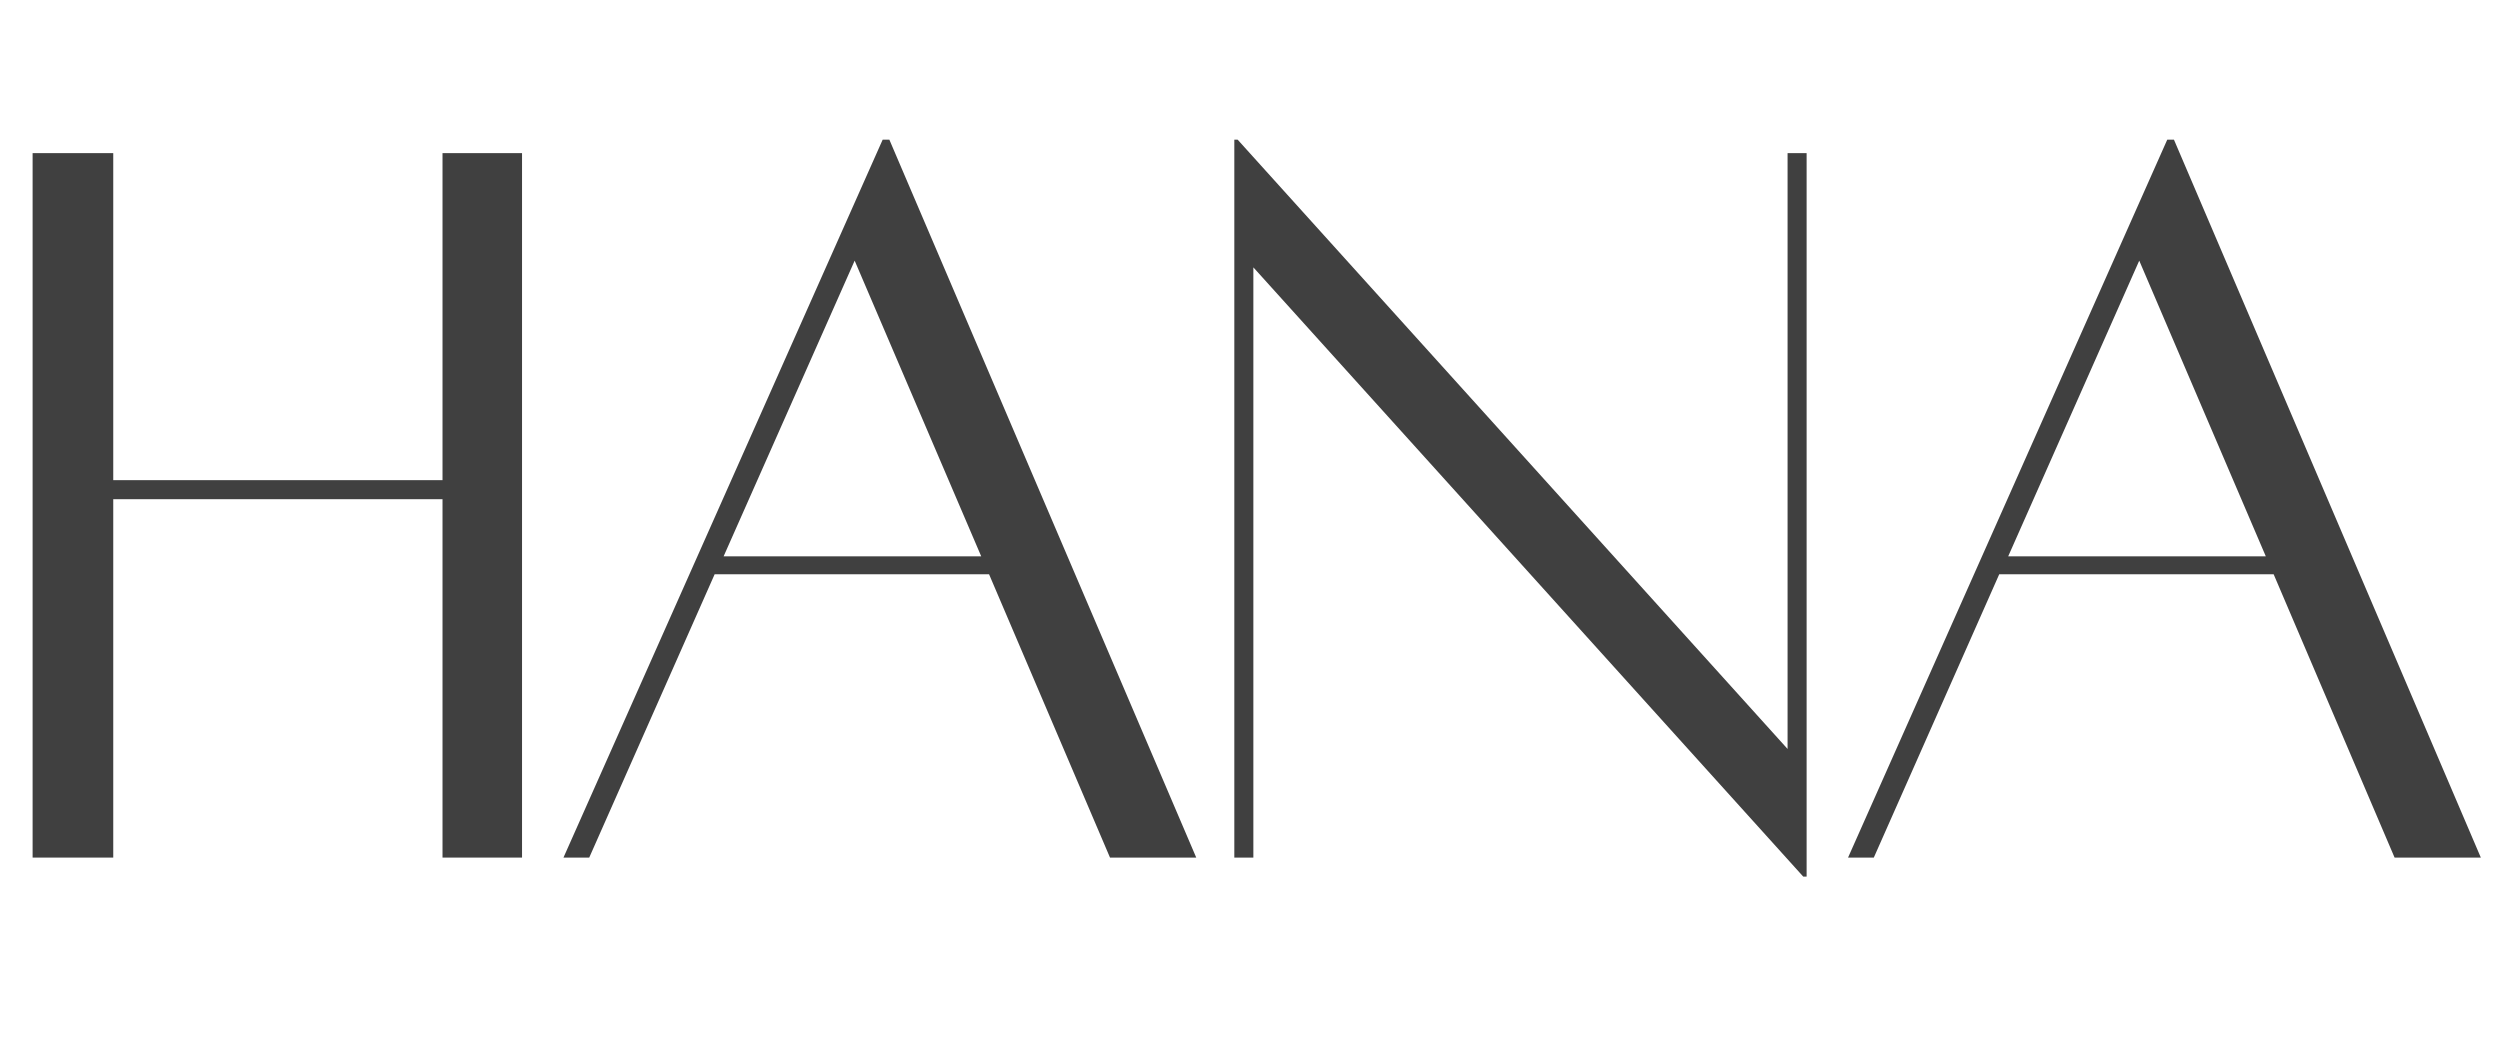
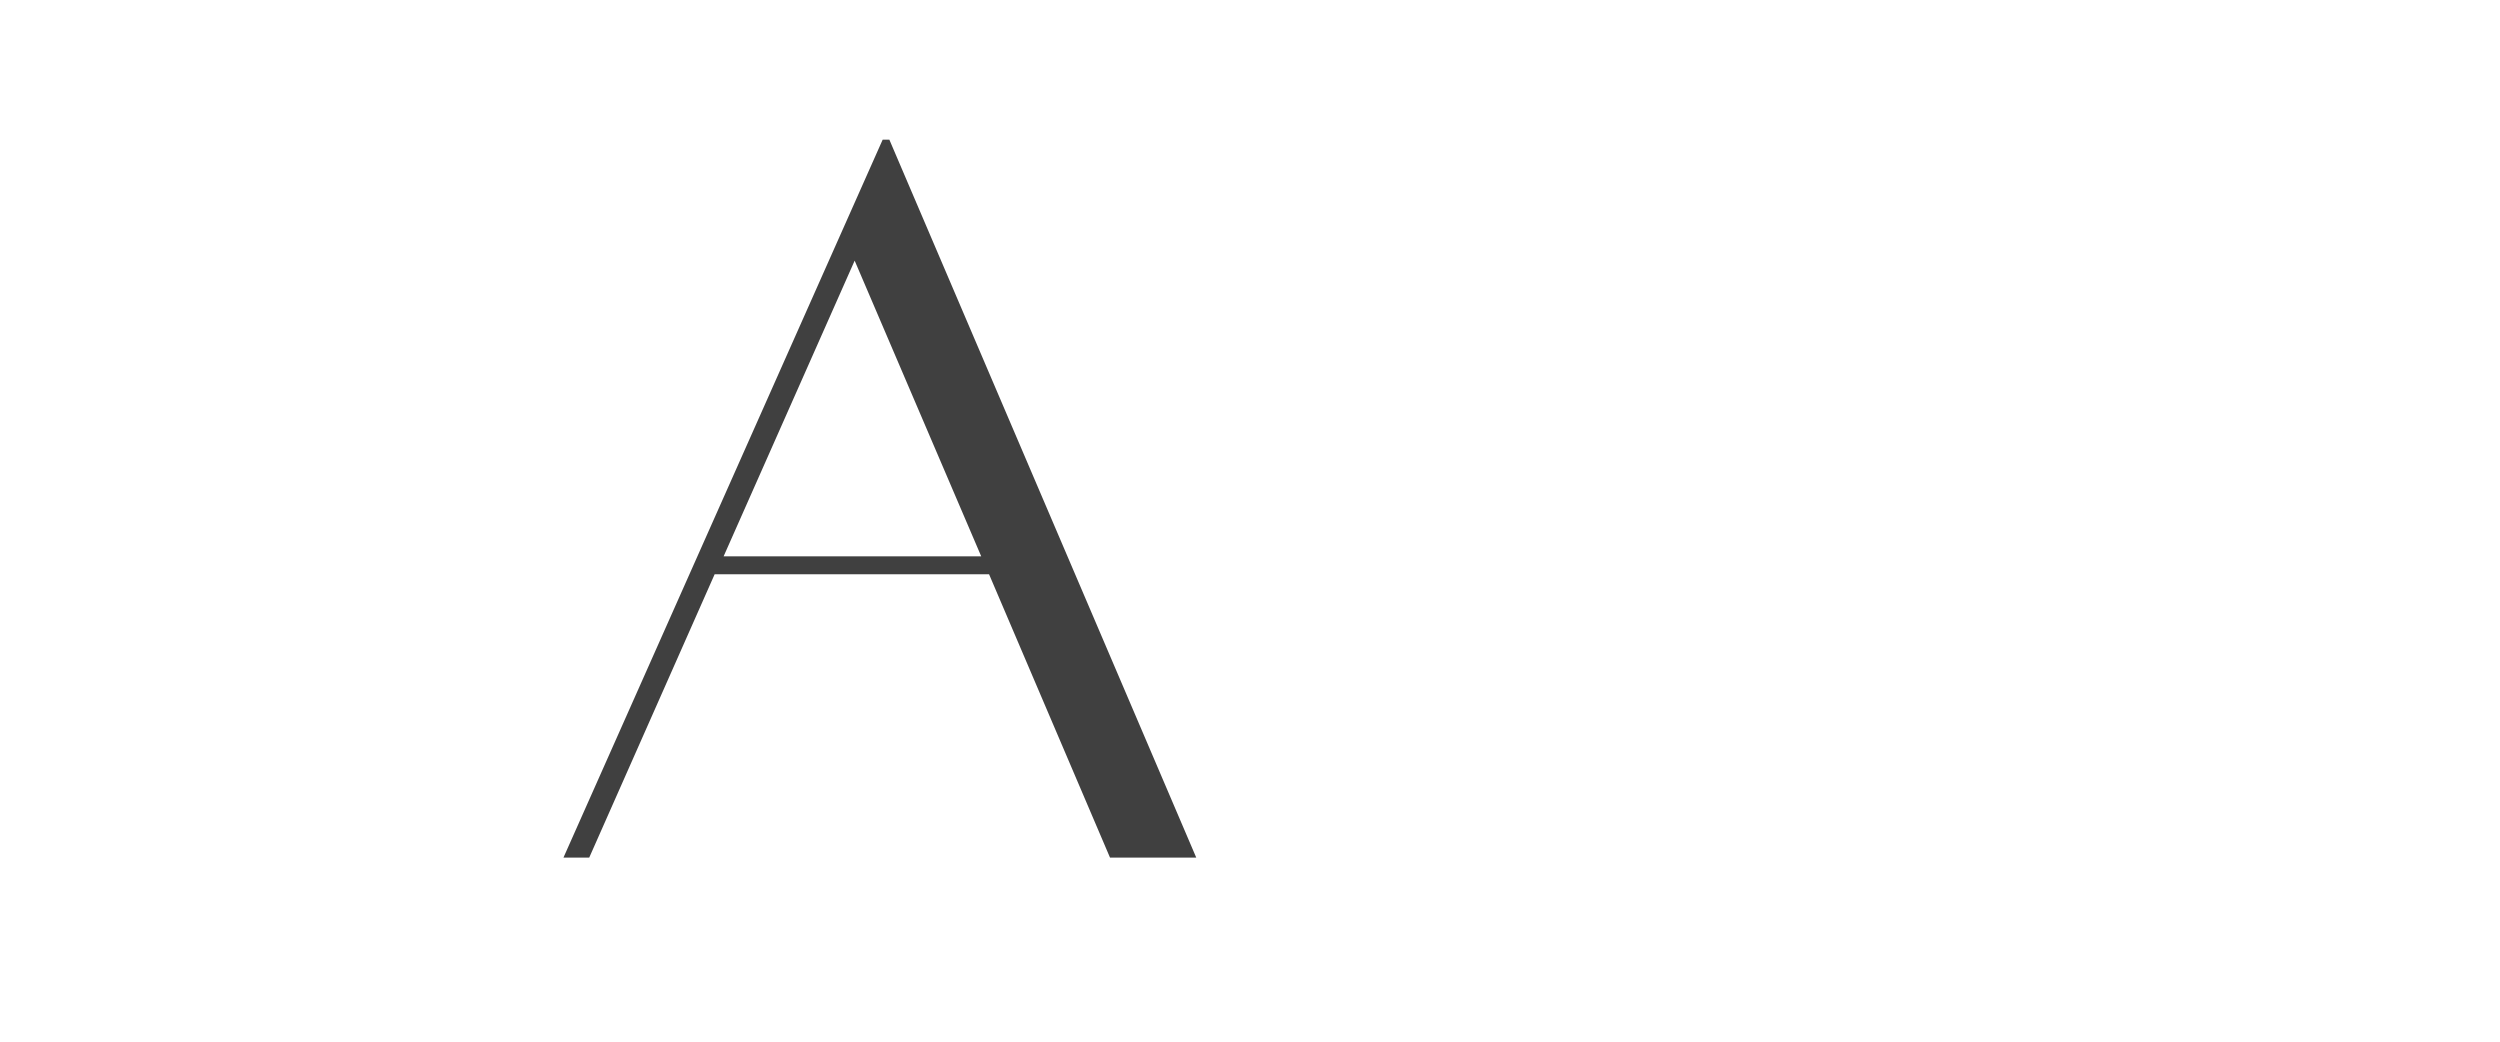
<svg xmlns="http://www.w3.org/2000/svg" version="1.0" preserveAspectRatio="xMidYMid meet" height="2880" viewBox="0 0 5184 2160" zoomAndPan="magnify" width="6912">
  <defs>
    <g />
  </defs>
  <g fill-opacity="1" fill="#404040">
    <g transform="translate(-43.852, 1775.966)">
      <g>
-         <path d="M 961.453 -1458.438 L 1126.344 -1458.438 L 1126.344 2.328 L 961.453 2.328 L 961.453 -740.828 L 278.688 -740.828 L 278.688 2.328 L 111.469 2.328 L 111.469 -1458.438 L 278.688 -1458.438 L 278.688 -780.312 L 961.453 -780.312 Z M 961.453 -1458.438" />
-       </g>
+         </g>
    </g>
  </g>
  <g fill-opacity="1" fill="#404040">
    <g transform="translate(1087.123, 1775.966)">
      <g>
        <path d="M 1214.578 2.328 L 963.766 -585.234 L 394.797 -585.234 L 134.703 2.328 L 81.281 2.328 L 743.156 -1486.297 L 757.078 -1486.297 L 1393.406 2.328 Z M 413.375 -622.391 L 947.516 -622.391 L 685.094 -1235.484 Z M 413.375 -622.391" />
      </g>
    </g>
  </g>
  <g fill-opacity="1" fill="#404040">
    <g transform="translate(2448.01, 1775.966)">
      <g>
-         <path d="M 1298.188 -1458.438 L 1298.188 41.797 L 1291.219 41.797 L 150.953 -1221.547 L 150.953 2.328 L 111.469 2.328 L 111.469 -1486.297 L 118.438 -1486.297 L 1258.703 -222.938 L 1258.703 -1458.438 Z M 1298.188 -1458.438" />
-       </g>
+         </g>
    </g>
  </g>
  <g fill-opacity="1" fill="#404040">
    <g transform="translate(3750.838, 1775.966)">
      <g>
-         <path d="M 1214.578 2.328 L 963.766 -585.234 L 394.797 -585.234 L 134.703 2.328 L 81.281 2.328 L 743.156 -1486.297 L 757.078 -1486.297 L 1393.406 2.328 Z M 413.375 -622.391 L 947.516 -622.391 L 685.094 -1235.484 Z M 413.375 -622.391" />
-       </g>
+         </g>
    </g>
  </g>
</svg>